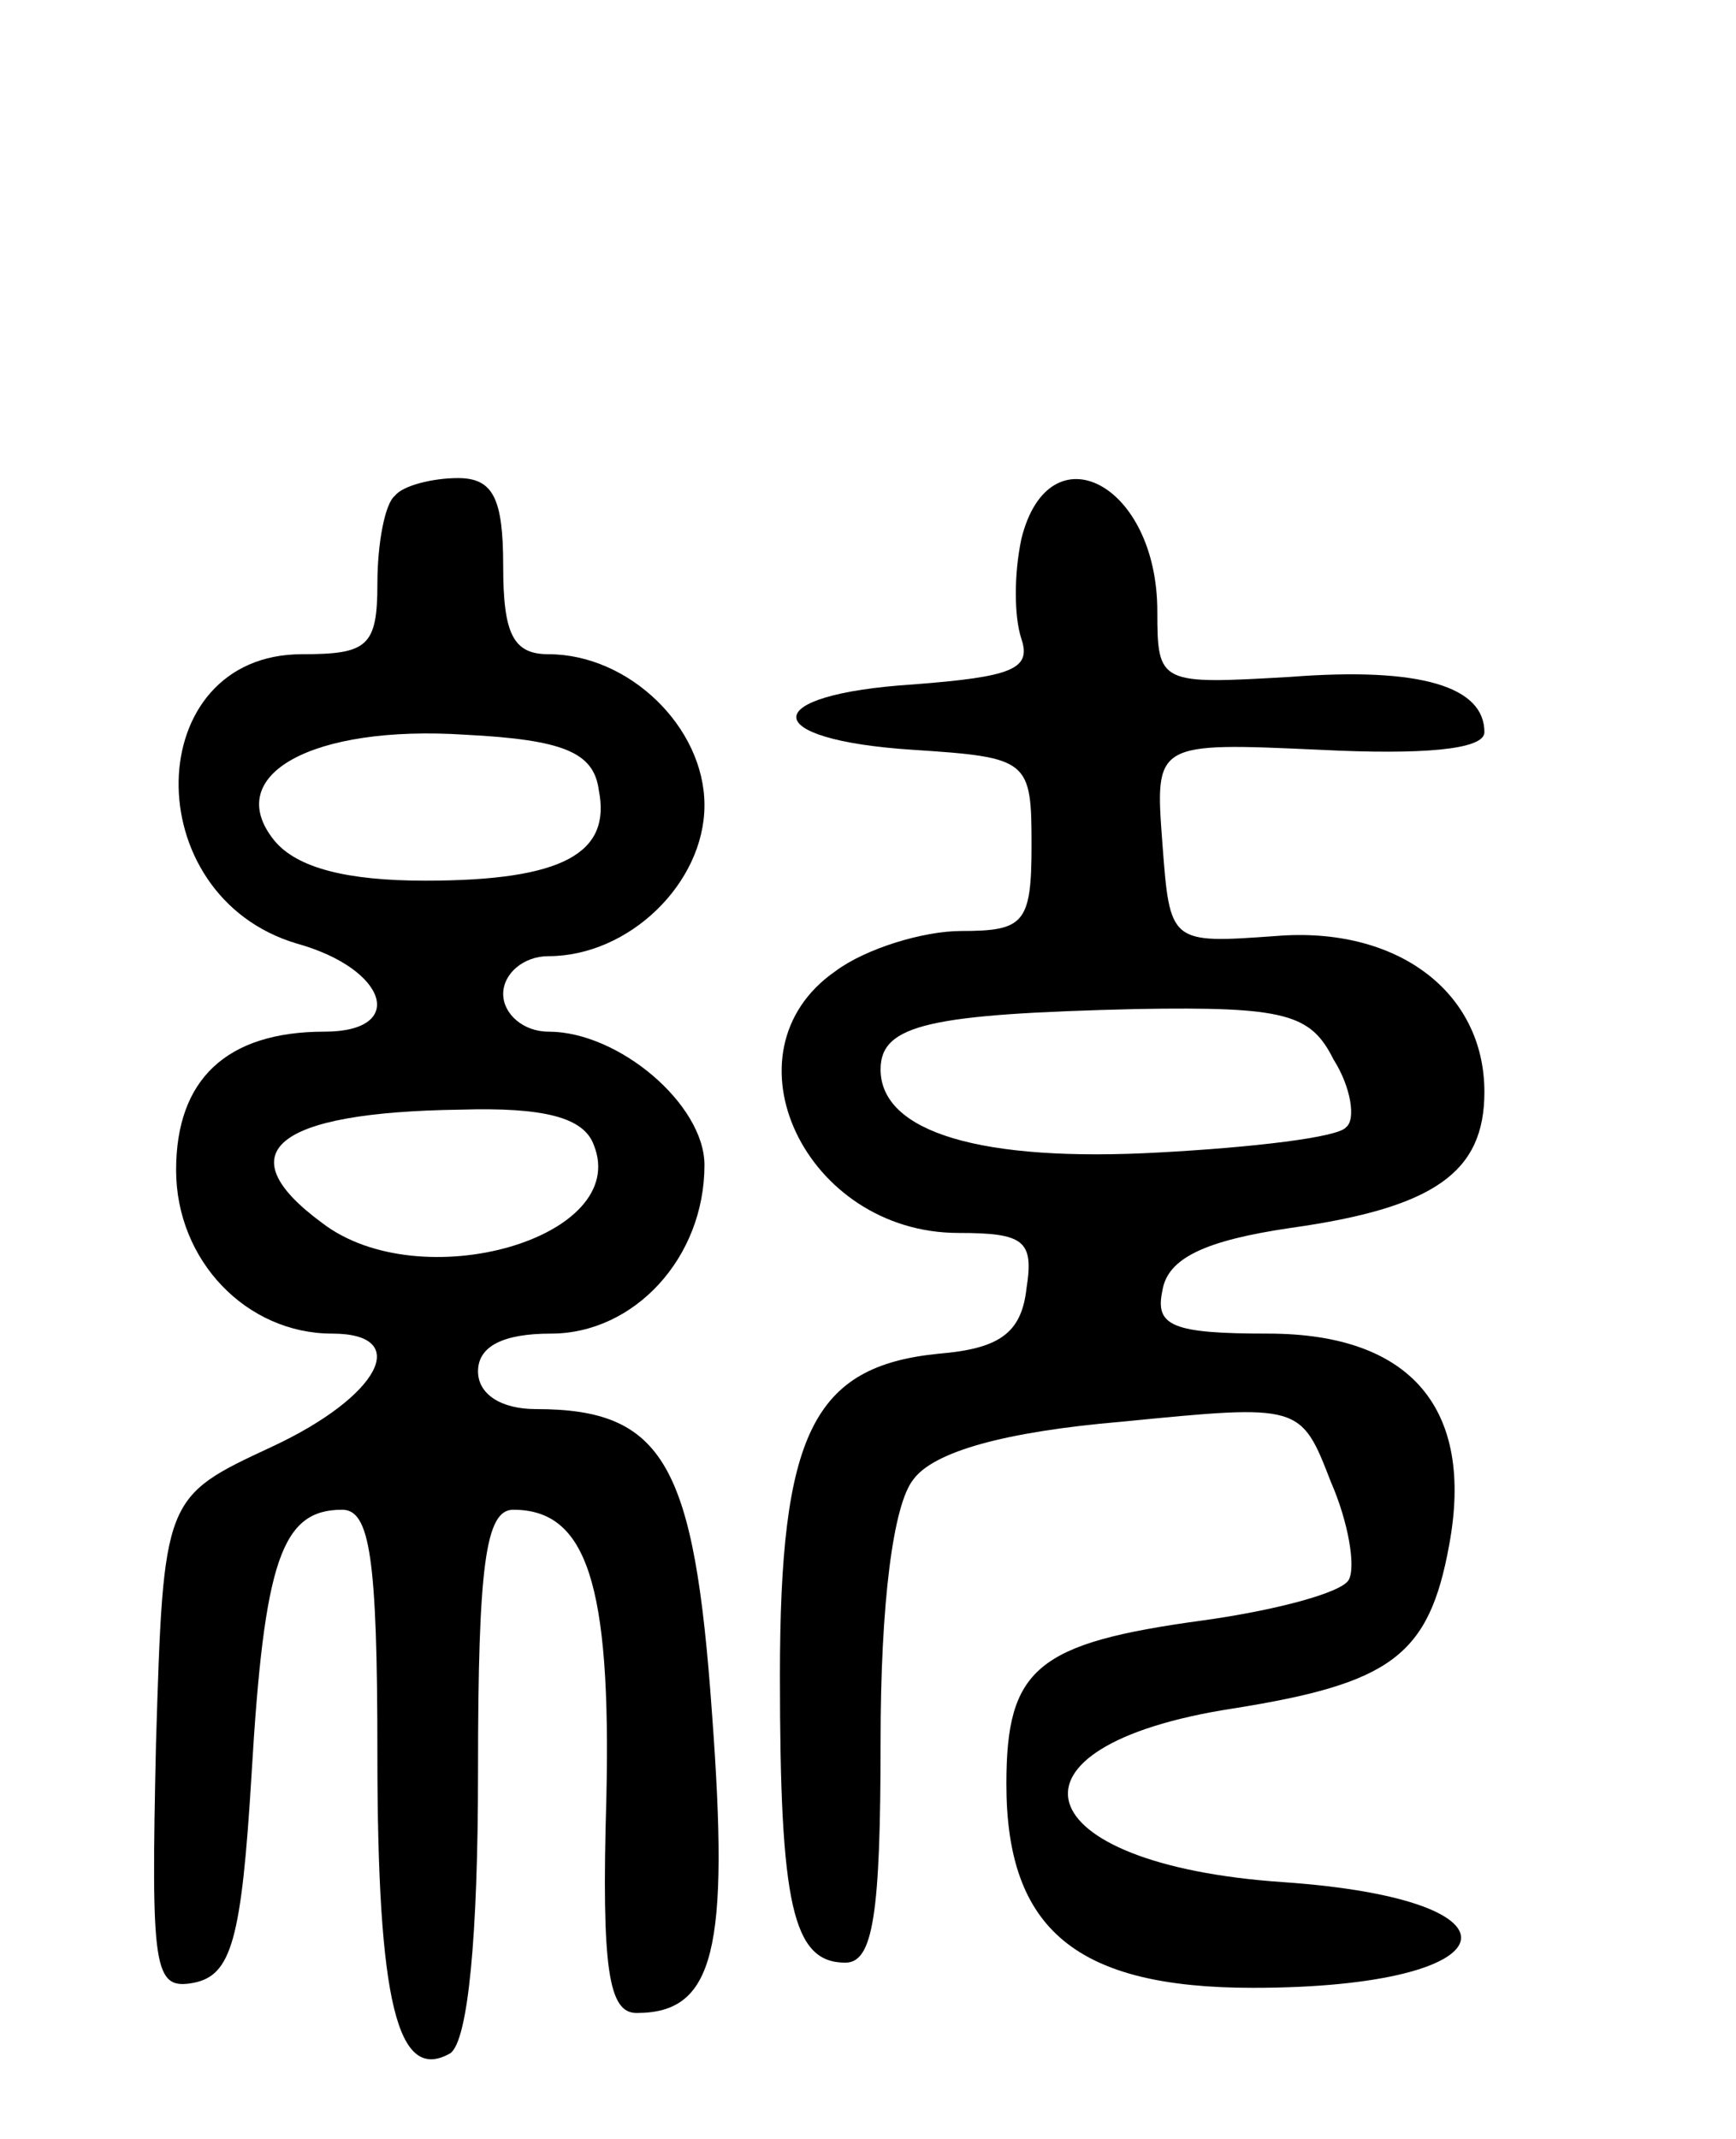
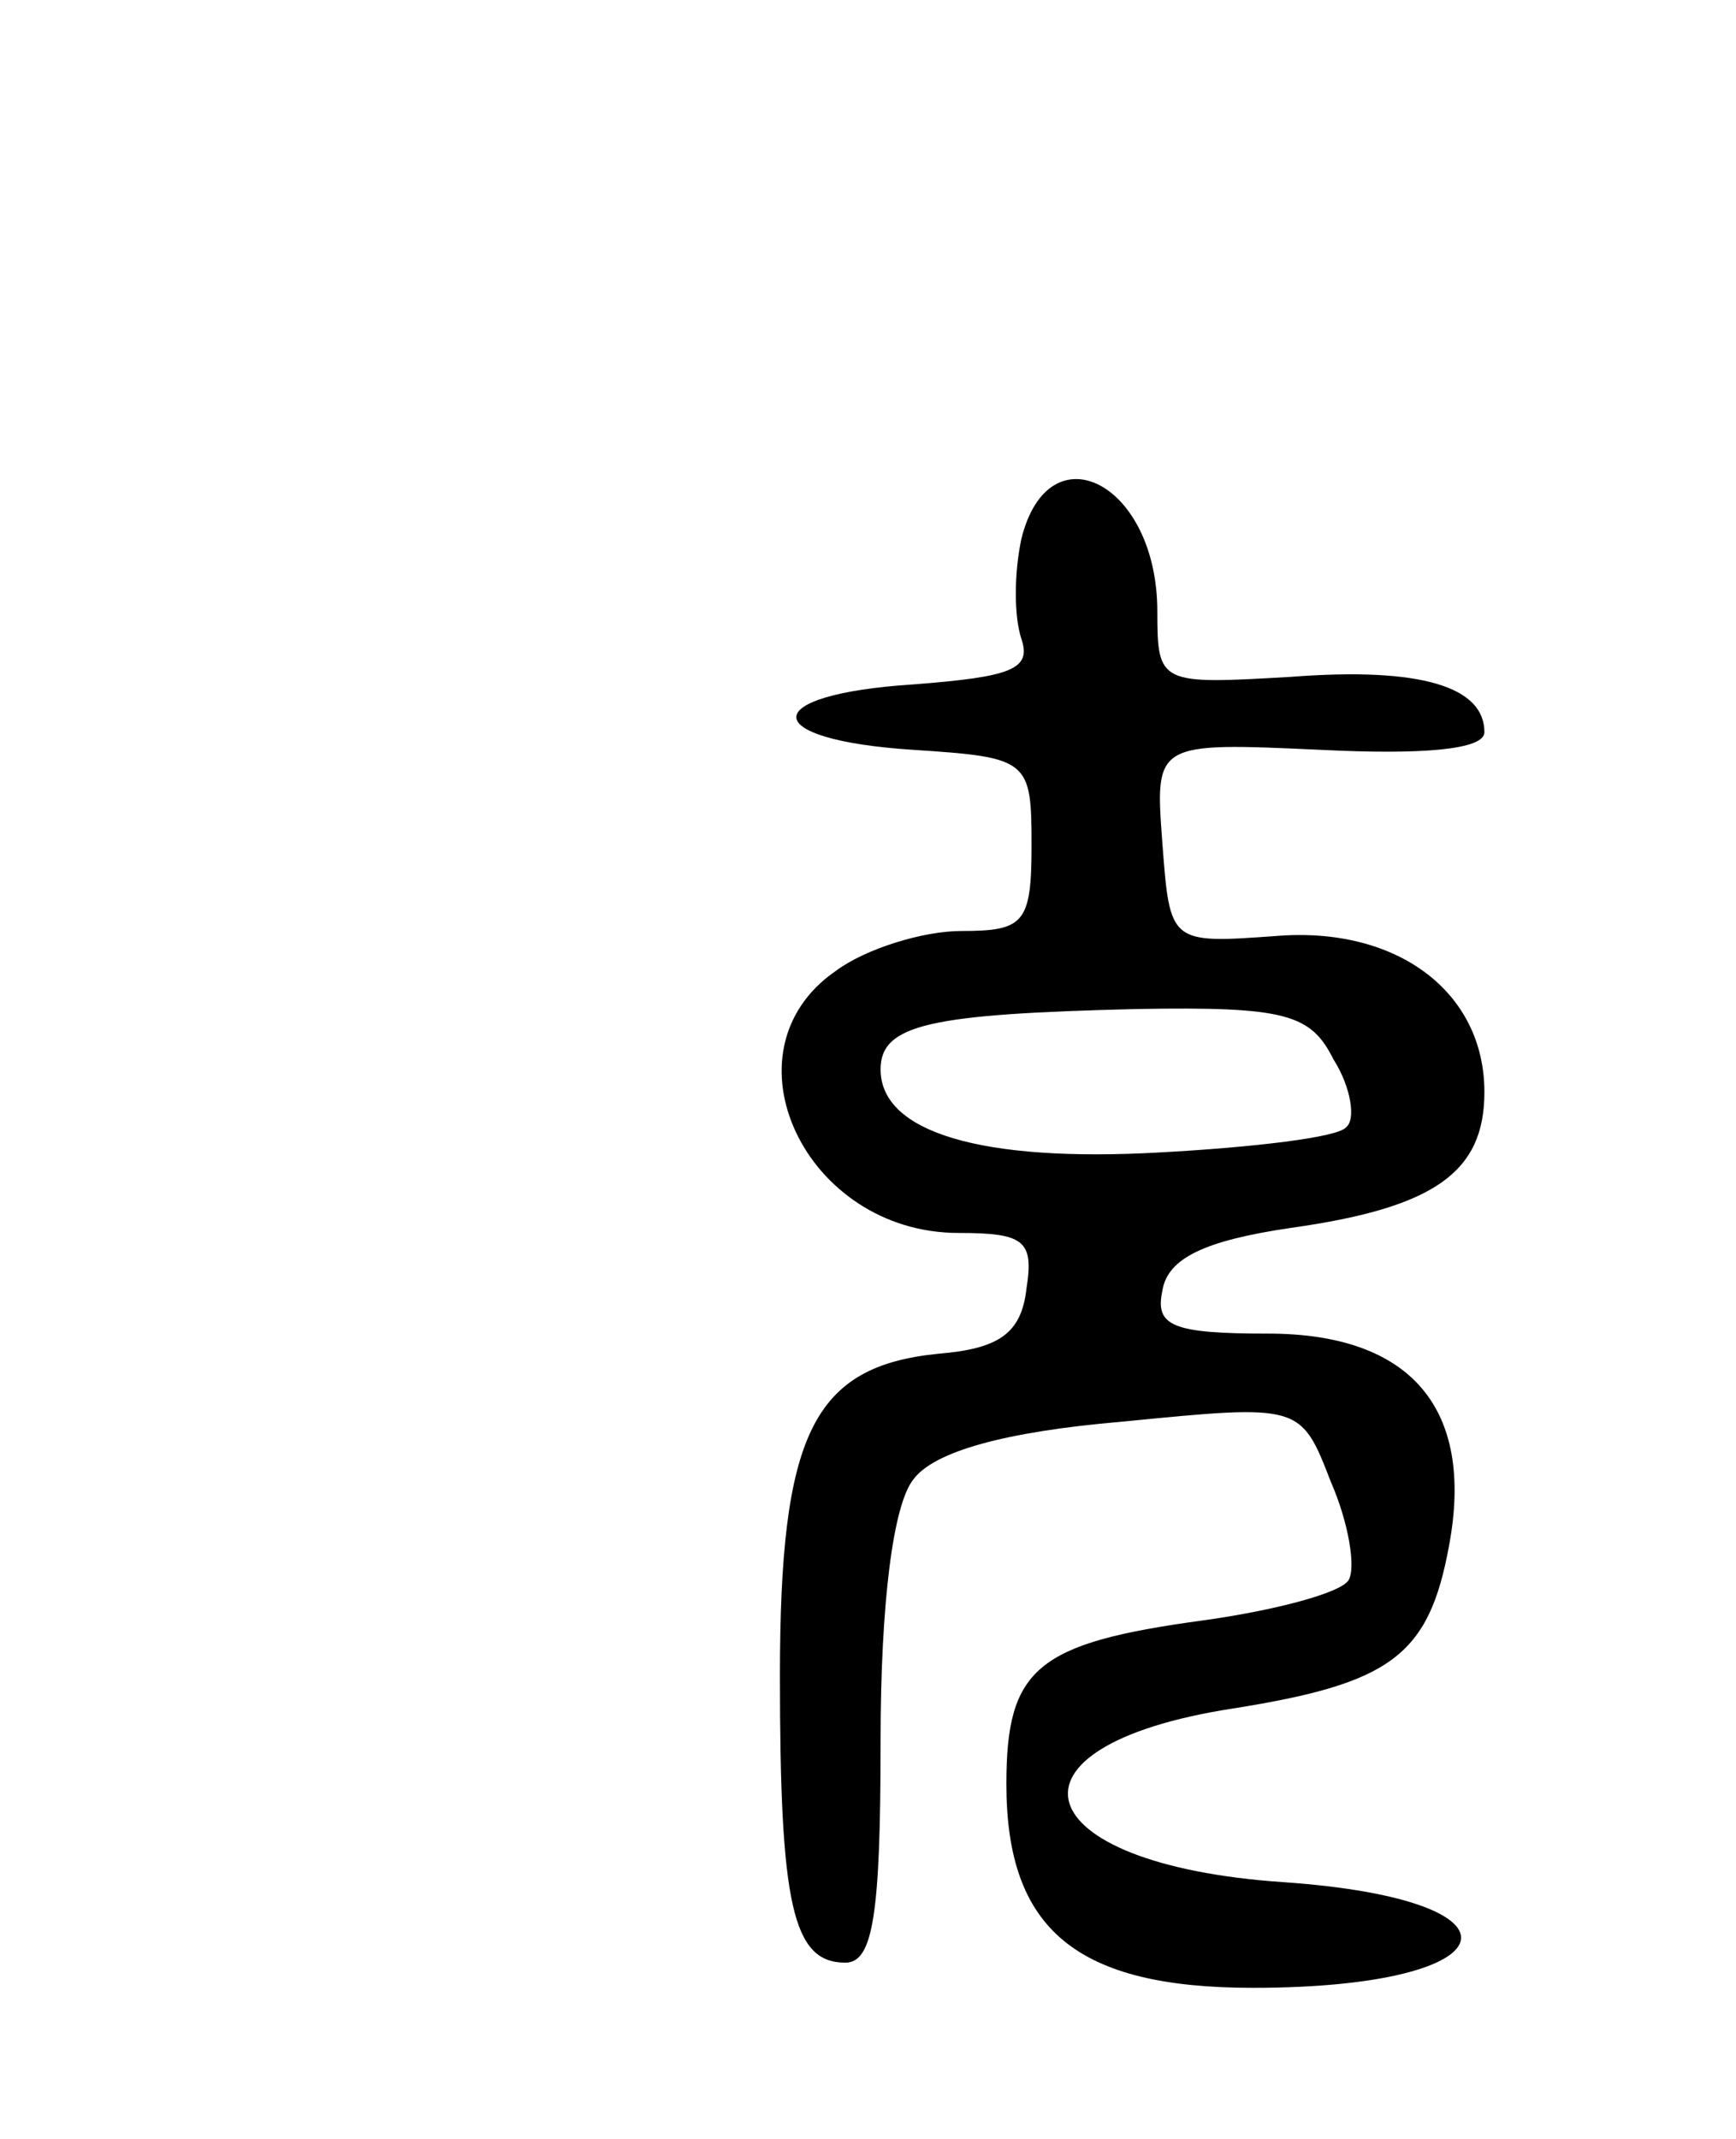
<svg xmlns="http://www.w3.org/2000/svg" version="1.0" width="69" height="85" viewBox="0 0 69 85">
  <g transform="translate(0,85) scale(0.1,-0.1)">
-     <path d="M157 653 c-4 -3 -7 -19 -7 -35 0 -25 -4 -28 -30 -28 -64 0 -66 -96 -2 -115 36 -10 44 -35 11 -35 -39 0 -59 -19 -59 -55 0 -36 28 -65 62 -65 32 0 19 -25 -24 -45 -43 -20 -43 -20 -46 -118 -2 -90 -1 -98 15 -95 15 3 19 17 23 83 5 85 12 105 36 105 11 0 14 -19 14 -97 0 -99 8 -131 29 -119 7 5 11 46 11 112 0 82 3 104 14 104 29 0 39 -29 37 -115 -2 -68 1 -85 12 -85 31 0 37 25 30 119 -7 99 -19 121 -70 121 -14 0 -23 6 -23 15 0 10 10 15 29 15 33 0 61 30 61 67 0 24 -34 53 -62 53 -10 0 -18 7 -18 15 0 8 8 15 18 15 32 0 62 29 62 60 0 31 -30 60 -62 60 -14 0 -18 8 -18 35 0 27 -4 35 -18 35 -10 0 -22 -3 -25 -7z m81 -117 c5 -25 -14 -36 -69 -36 -31 0 -51 5 -60 16 -21 26 15 46 76 42 39 -2 51 -7 53 -22z m-2 -141 c15 -37 -69 -61 -108 -31 -38 28 -19 44 55 45 33 1 49 -3 53 -14z" />
    <path d="M406 636 c-3 -14 -3 -31 0 -40 4 -12 -4 -15 -43 -18 -62 -4 -62 -22 0 -26 46 -3 47 -4 47 -38 0 -31 -3 -34 -28 -34 -15 0 -38 -7 -50 -16 -46 -32 -12 -104 49 -104 26 0 30 -3 27 -22 -2 -18 -11 -24 -35 -26 -50 -5 -63 -32 -63 -128 0 -91 5 -114 26 -114 11 0 14 19 14 88 0 55 5 94 13 104 8 11 36 19 83 23 71 7 71 7 83 -24 7 -16 10 -34 7 -39 -3 -5 -29 -12 -58 -16 -66 -9 -78 -19 -78 -65 0 -58 28 -81 98 -81 103 0 113 35 12 42 -103 7 -117 54 -20 69 63 10 78 21 86 65 10 54 -15 84 -72 84 -38 0 -45 3 -42 17 2 13 17 20 51 25 57 8 77 22 77 54 0 40 -35 66 -83 62 -42 -3 -42 -3 -45 37 -3 40 -3 40 63 37 40 -2 65 0 65 7 0 18 -25 26 -77 22 -52 -3 -53 -3 -53 26 0 51 -43 73 -54 29z m124 -207 c7 -11 9 -24 5 -27 -3 -4 -37 -8 -74 -10 -71 -4 -111 8 -111 33 0 18 20 22 102 24 59 1 69 -2 78 -20z" />
  </g>
</svg>